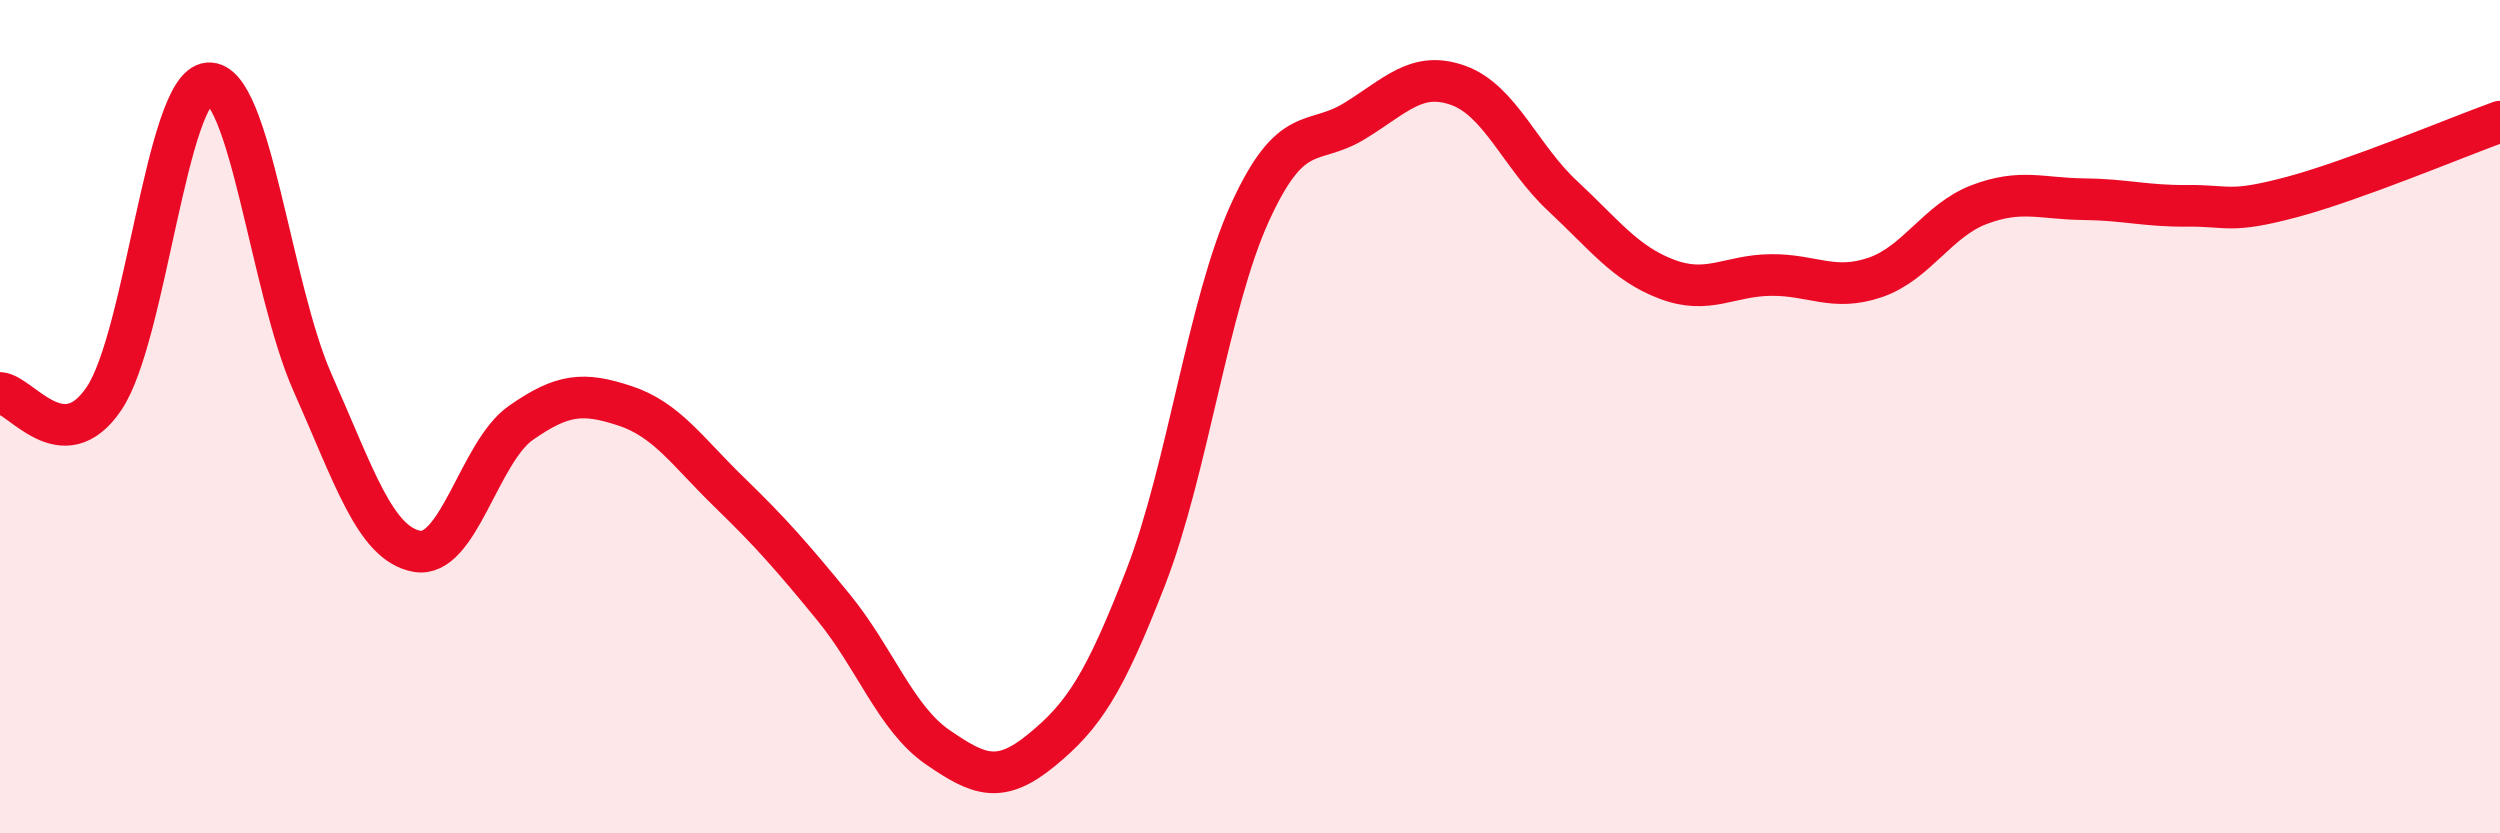
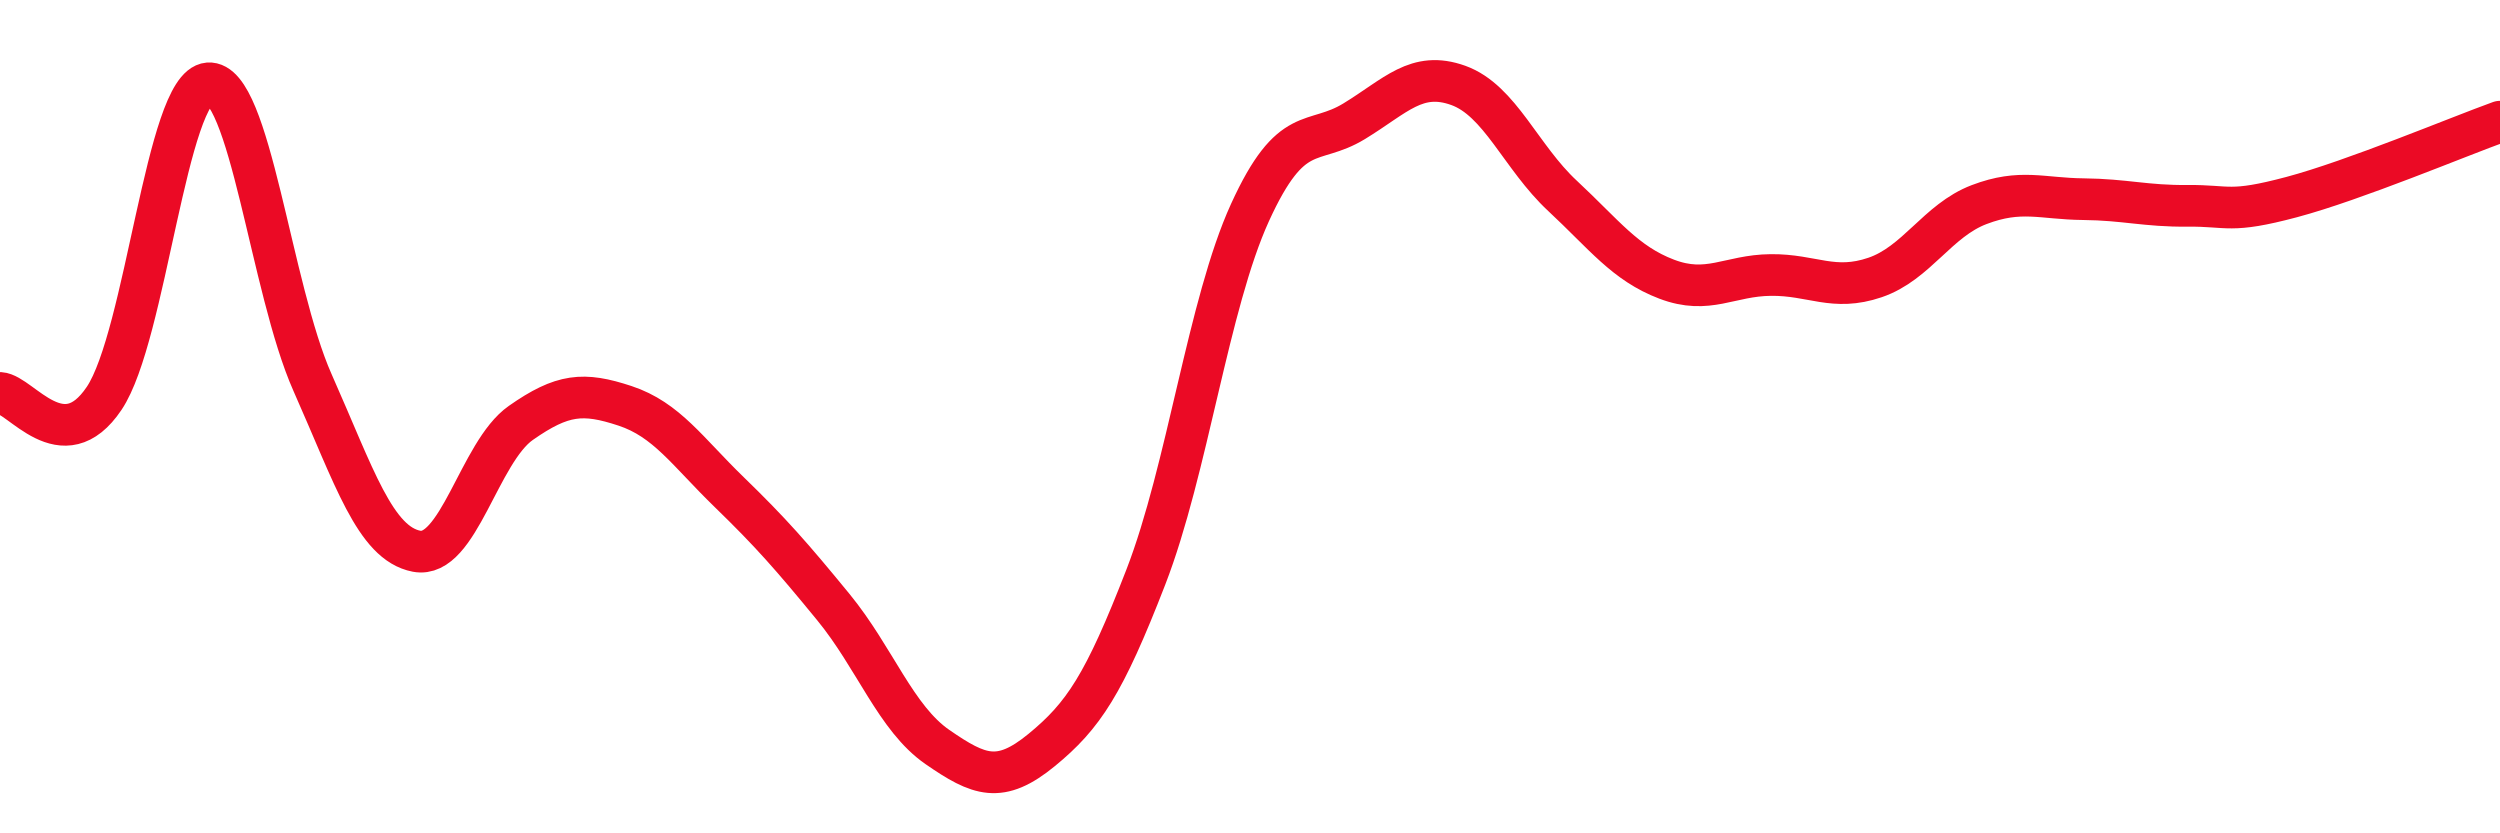
<svg xmlns="http://www.w3.org/2000/svg" width="60" height="20" viewBox="0 0 60 20">
-   <path d="M 0,9.43 C 0.5,9.46 1.5,11.05 2.5,9.56 C 3.5,8.07 4,2.08 5,2 C 6,1.92 6.5,6.93 7.5,9.18 C 8.5,11.43 9,13.04 10,13.23 C 11,13.42 11.5,10.85 12.5,10.15 C 13.5,9.45 14,9.41 15,9.74 C 16,10.07 16.5,10.84 17.5,11.81 C 18.5,12.78 19,13.35 20,14.57 C 21,15.79 21.5,17.24 22.5,17.93 C 23.5,18.62 24,18.82 25,18 C 26,17.18 26.5,16.43 27.5,13.85 C 28.5,11.27 29,7.29 30,5.1 C 31,2.91 31.5,3.52 32.5,2.91 C 33.5,2.3 34,1.69 35,2.05 C 36,2.41 36.5,3.77 37.5,4.7 C 38.5,5.63 39,6.32 40,6.7 C 41,7.08 41.5,6.61 42.5,6.6 C 43.5,6.59 44,7 45,6.66 C 46,6.32 46.5,5.29 47.5,4.91 C 48.5,4.53 49,4.77 50,4.78 C 51,4.79 51.5,4.95 52.5,4.94 C 53.5,4.93 53.5,5.13 55,4.73 C 56.5,4.33 59,3.28 60,2.92L60 20L0 20Z" fill="#EB0A25" opacity="0.1" stroke-linecap="round" stroke-linejoin="round" />
  <path d="M 0,9.43 C 0.5,9.46 1.5,11.05 2.5,9.56 C 3.5,8.07 4,2.08 5,2 C 6,1.92 6.5,6.93 7.5,9.18 C 8.5,11.43 9,13.04 10,13.23 C 11,13.42 11.5,10.85 12.5,10.15 C 13.5,9.45 14,9.41 15,9.74 C 16,10.07 16.5,10.84 17.5,11.81 C 18.5,12.78 19,13.35 20,14.57 C 21,15.79 21.5,17.24 22.5,17.93 C 23.5,18.62 24,18.82 25,18 C 26,17.18 26.5,16.43 27.5,13.85 C 28.5,11.27 29,7.29 30,5.1 C 31,2.91 31.5,3.52 32.5,2.91 C 33.5,2.3 34,1.69 35,2.05 C 36,2.41 36.5,3.77 37.5,4.7 C 38.5,5.63 39,6.32 40,6.7 C 41,7.08 41.5,6.61 42.5,6.6 C 43.5,6.59 44,7 45,6.66 C 46,6.32 46.5,5.29 47.5,4.91 C 48.5,4.53 49,4.77 50,4.78 C 51,4.79 51.5,4.95 52.5,4.94 C 53.5,4.93 53.5,5.13 55,4.73 C 56.5,4.33 59,3.28 60,2.92" stroke="#EB0A25" stroke-width="1" fill="none" stroke-linecap="round" stroke-linejoin="round" />
</svg>